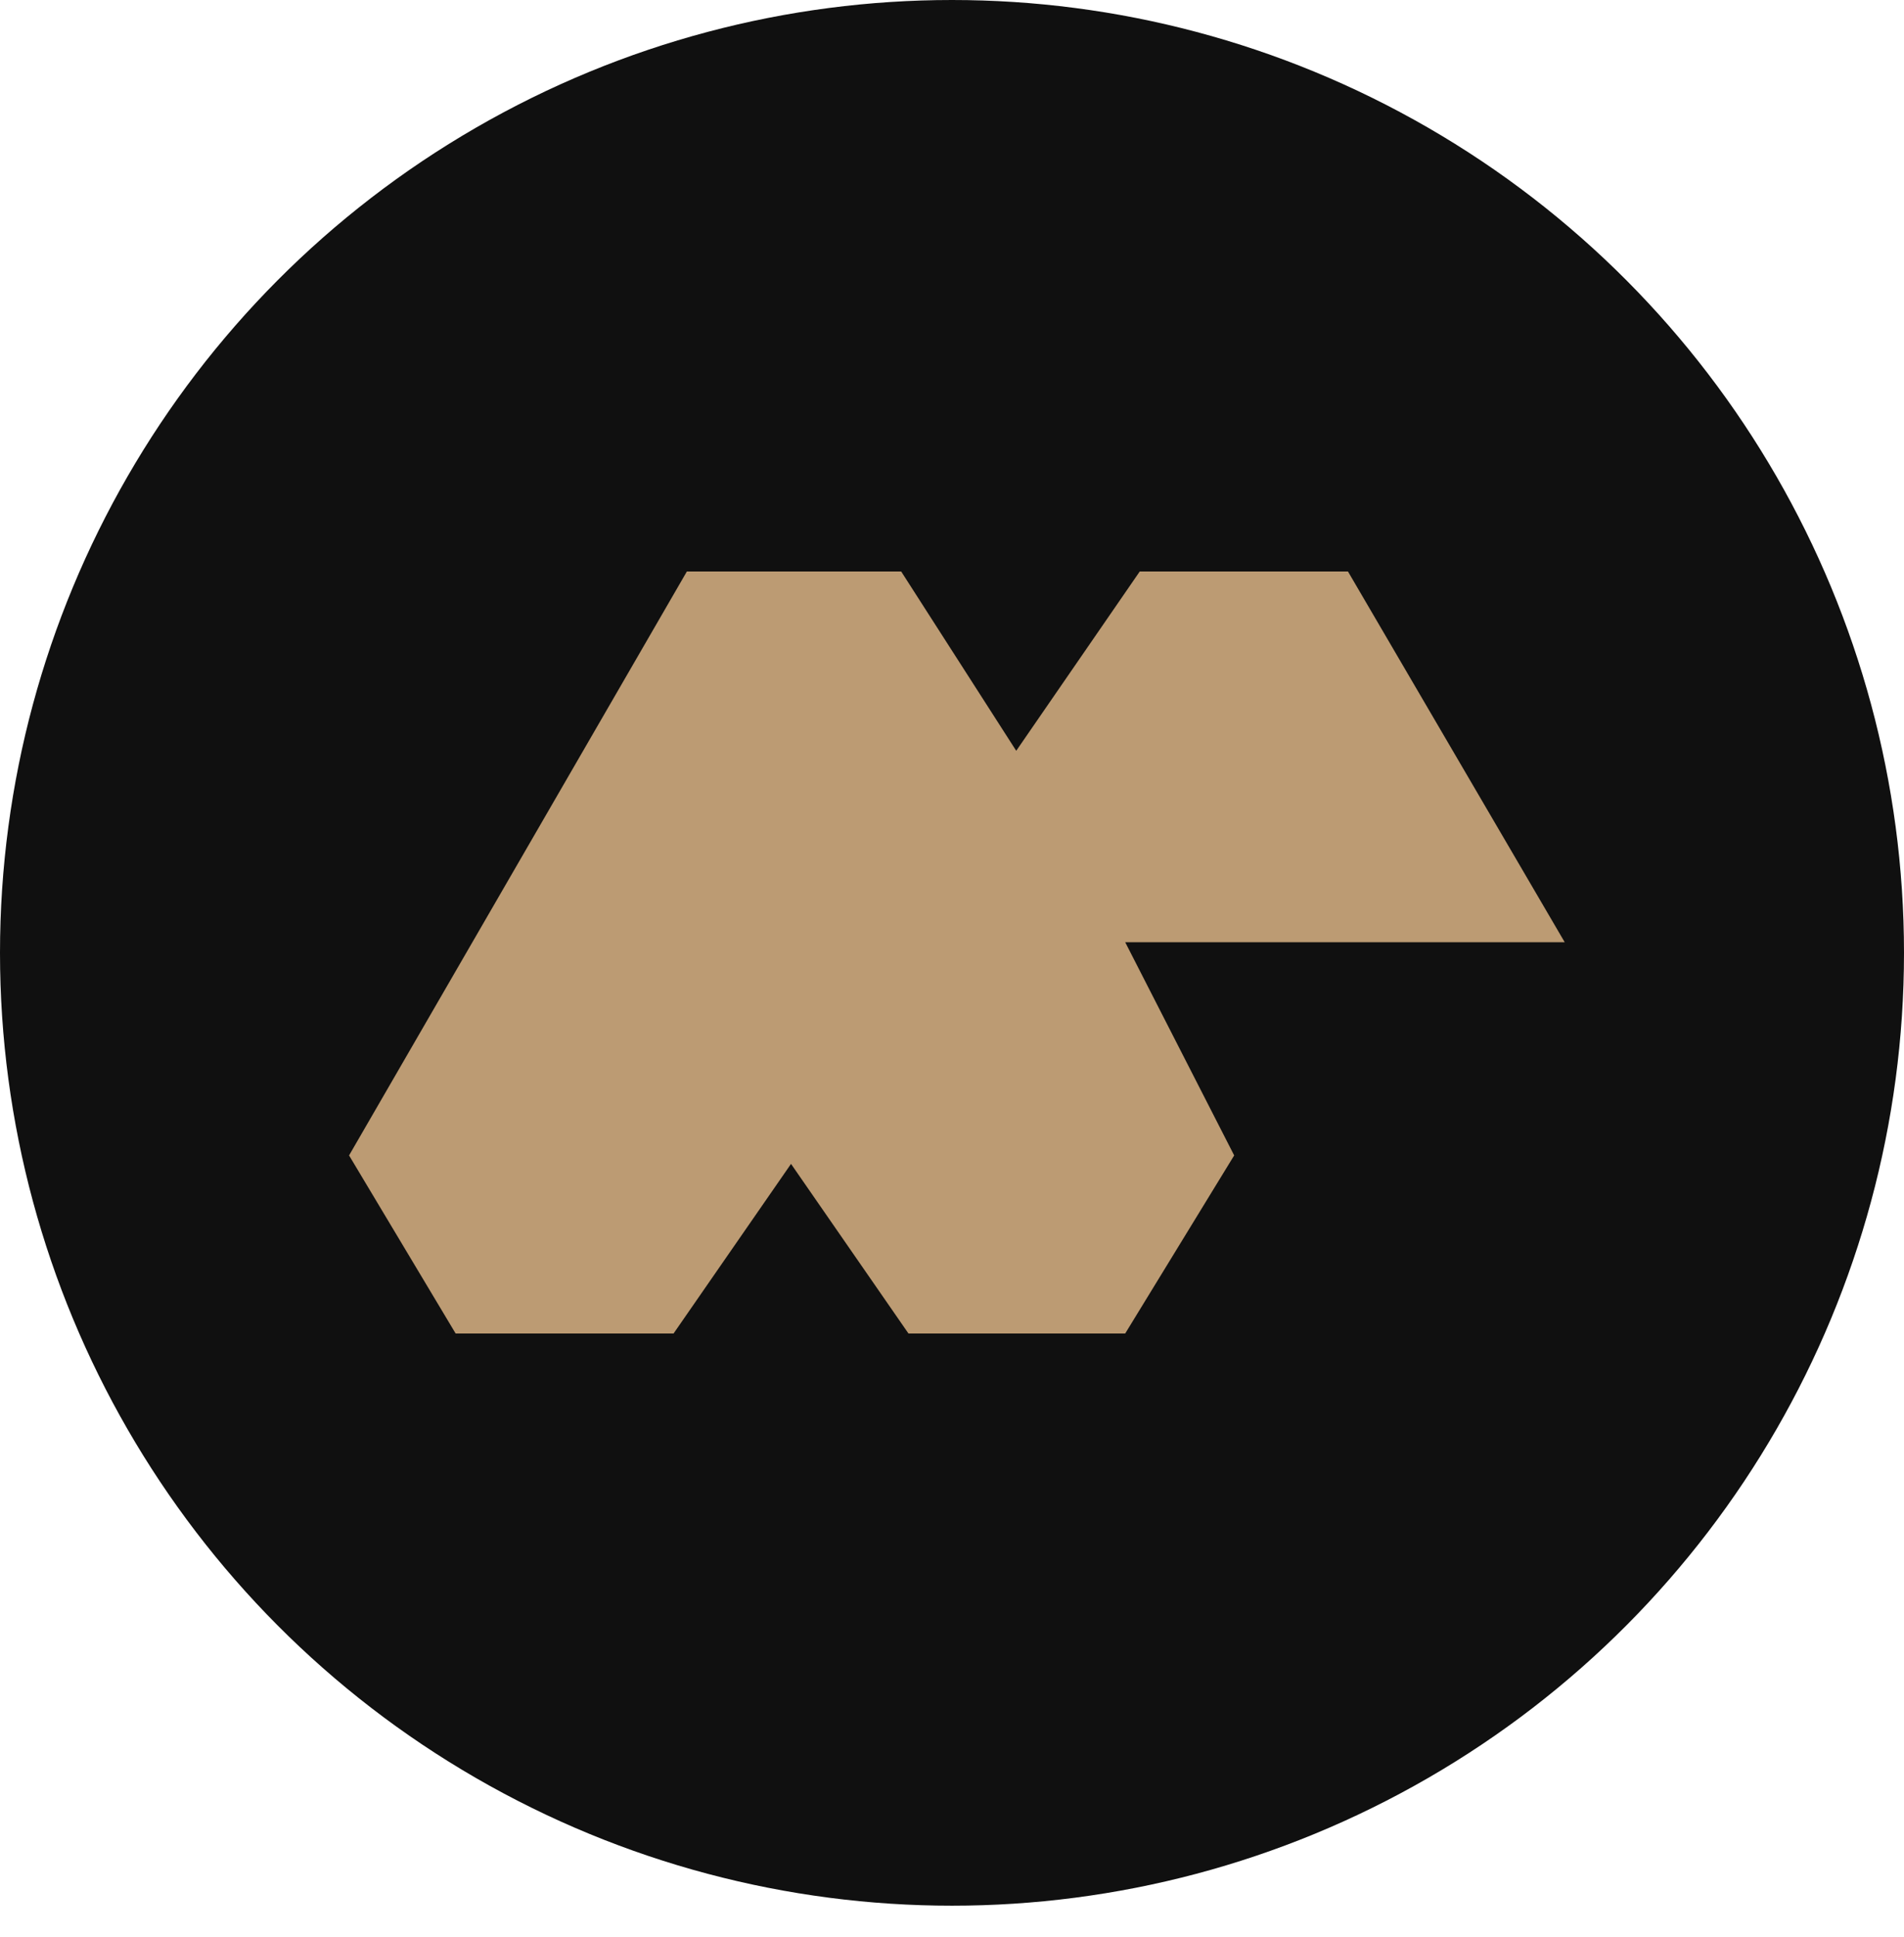
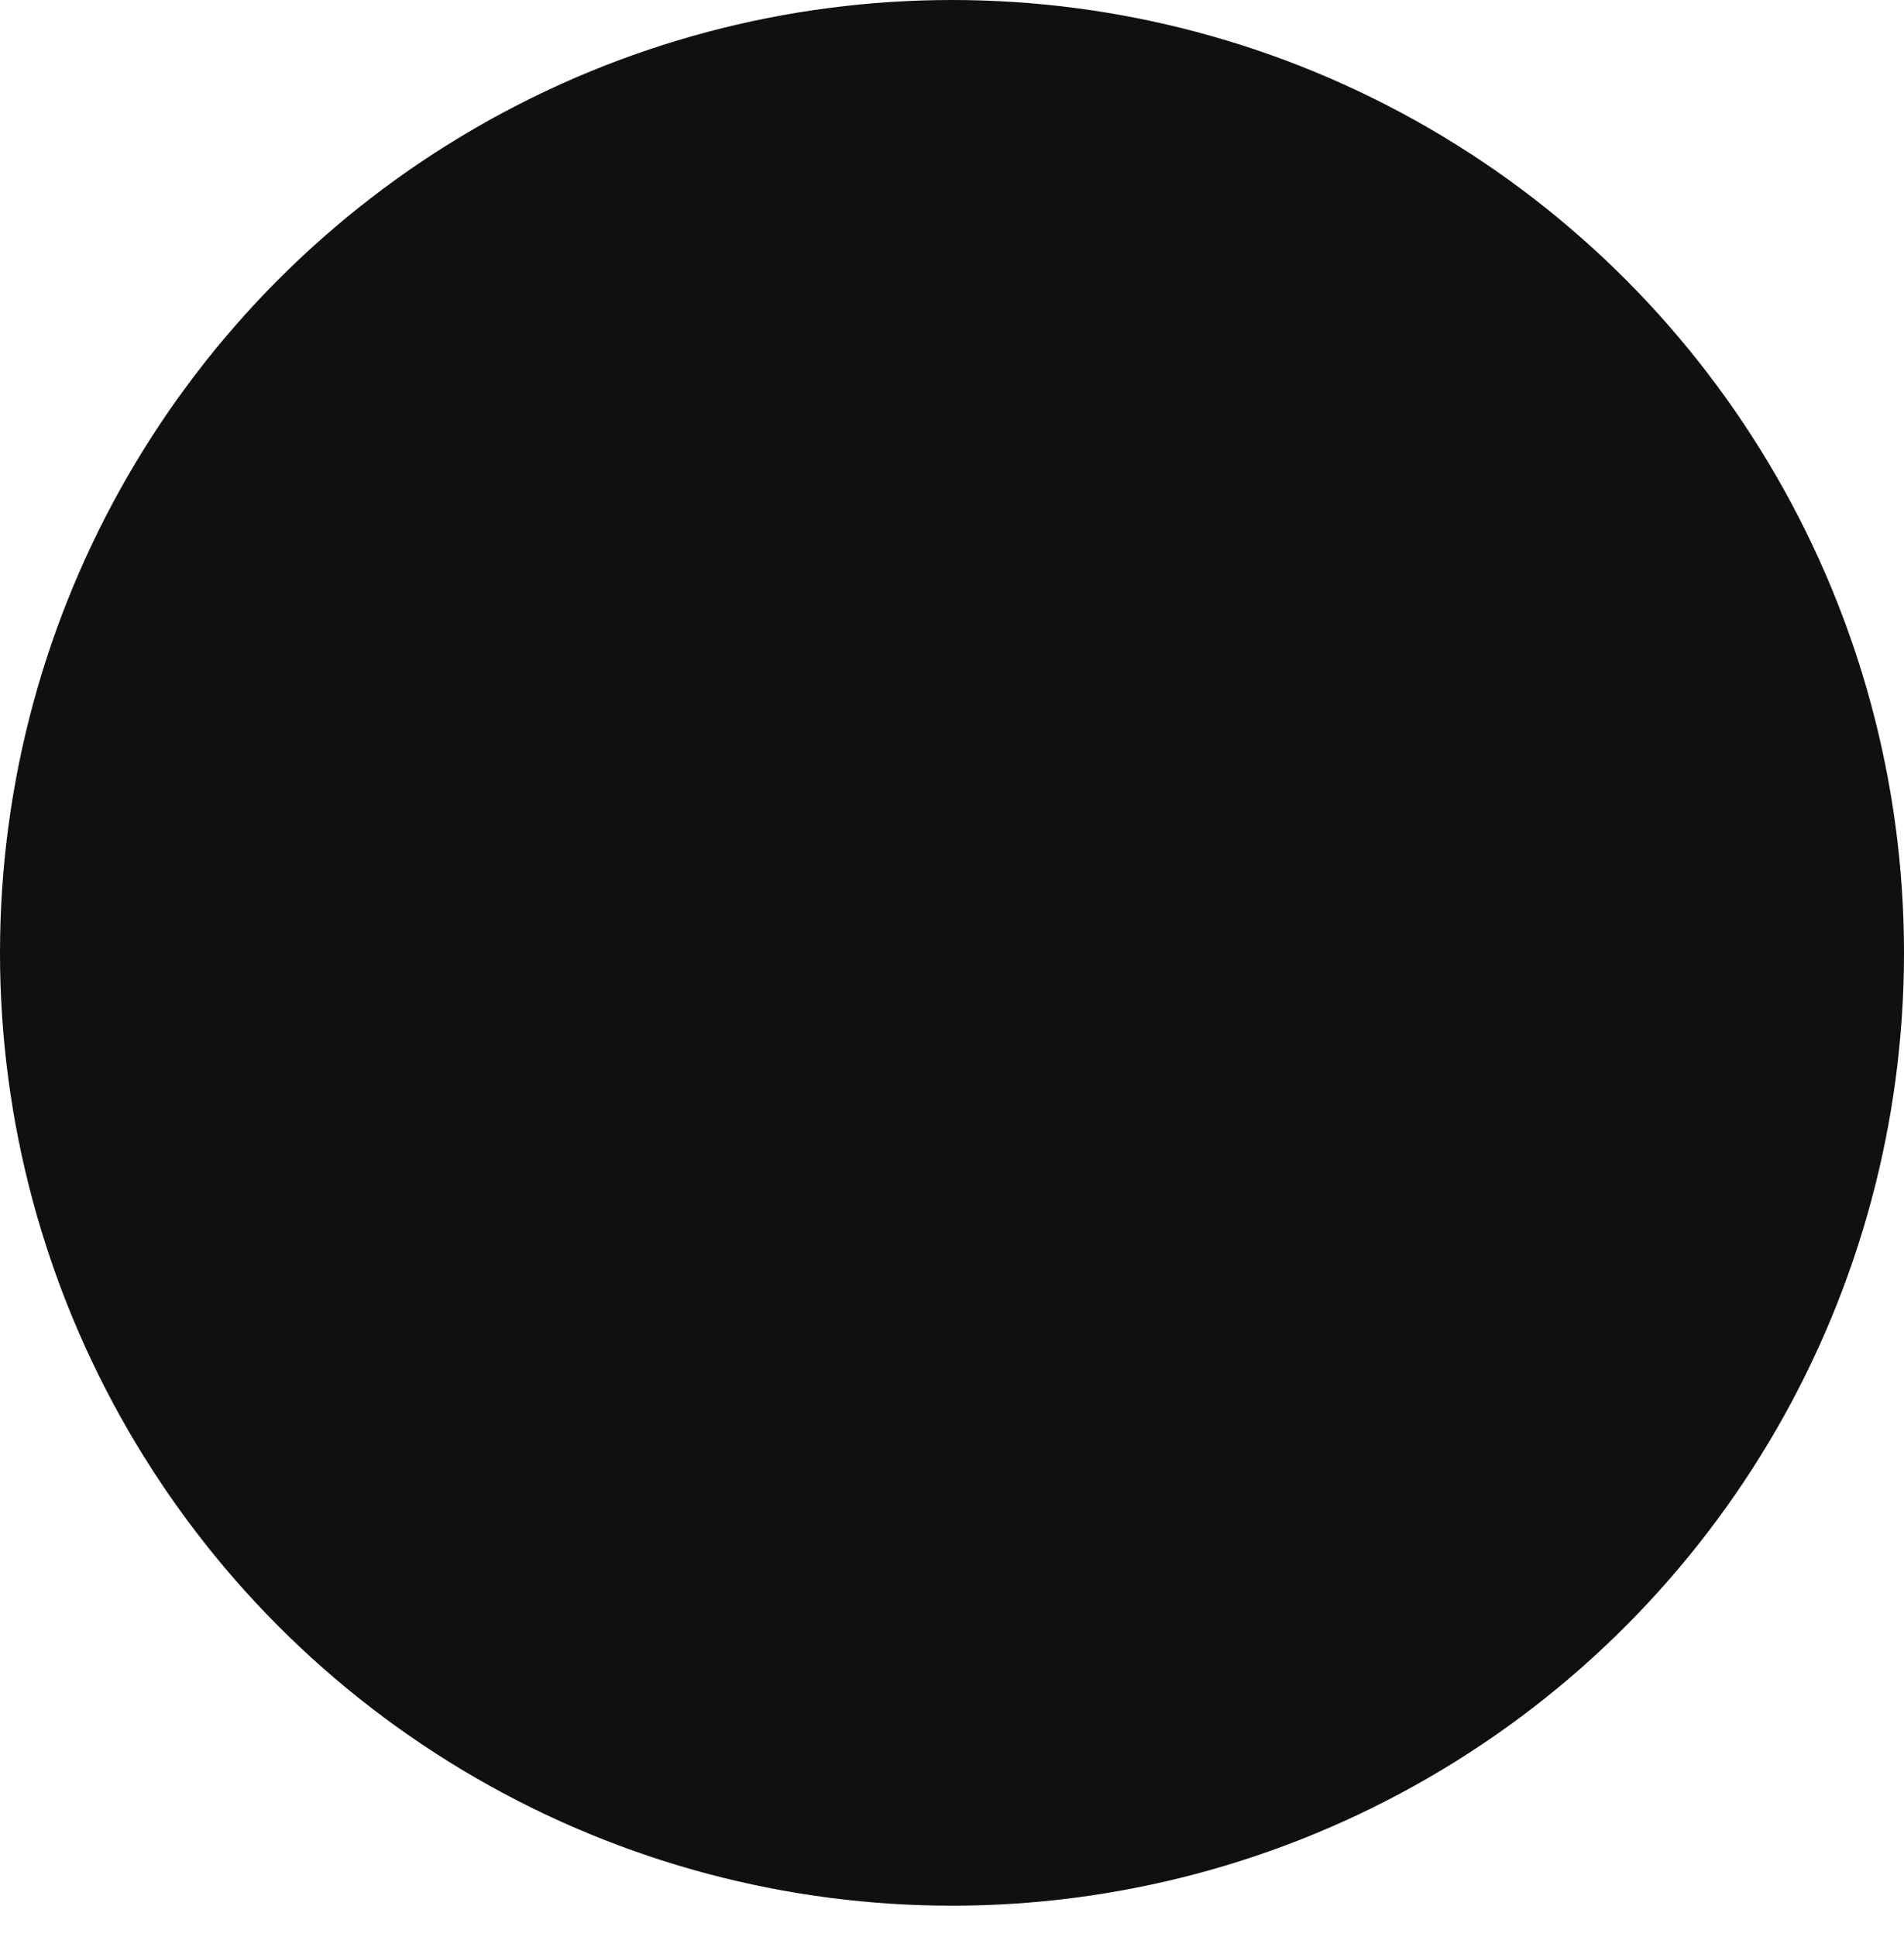
<svg xmlns="http://www.w3.org/2000/svg" width="60" height="61" viewBox="0 0 60 61" fill="none">
  <ellipse cx="30" cy="30.011" rx="30" ry="30.011" transform="matrix(1 -4.00699e-09 -0 1 0 0)" fill="#101010" />
-   <path d="M11 36.391L14.358 42H21.226L24.927 36.658L28.628 42H35.458L38.892 36.391L35.458 29.676H49.308L42.478 18H35.916L32.024 23.647L28.399 18H21.645L11 36.391Z" fill="#BC9B73" />
</svg>